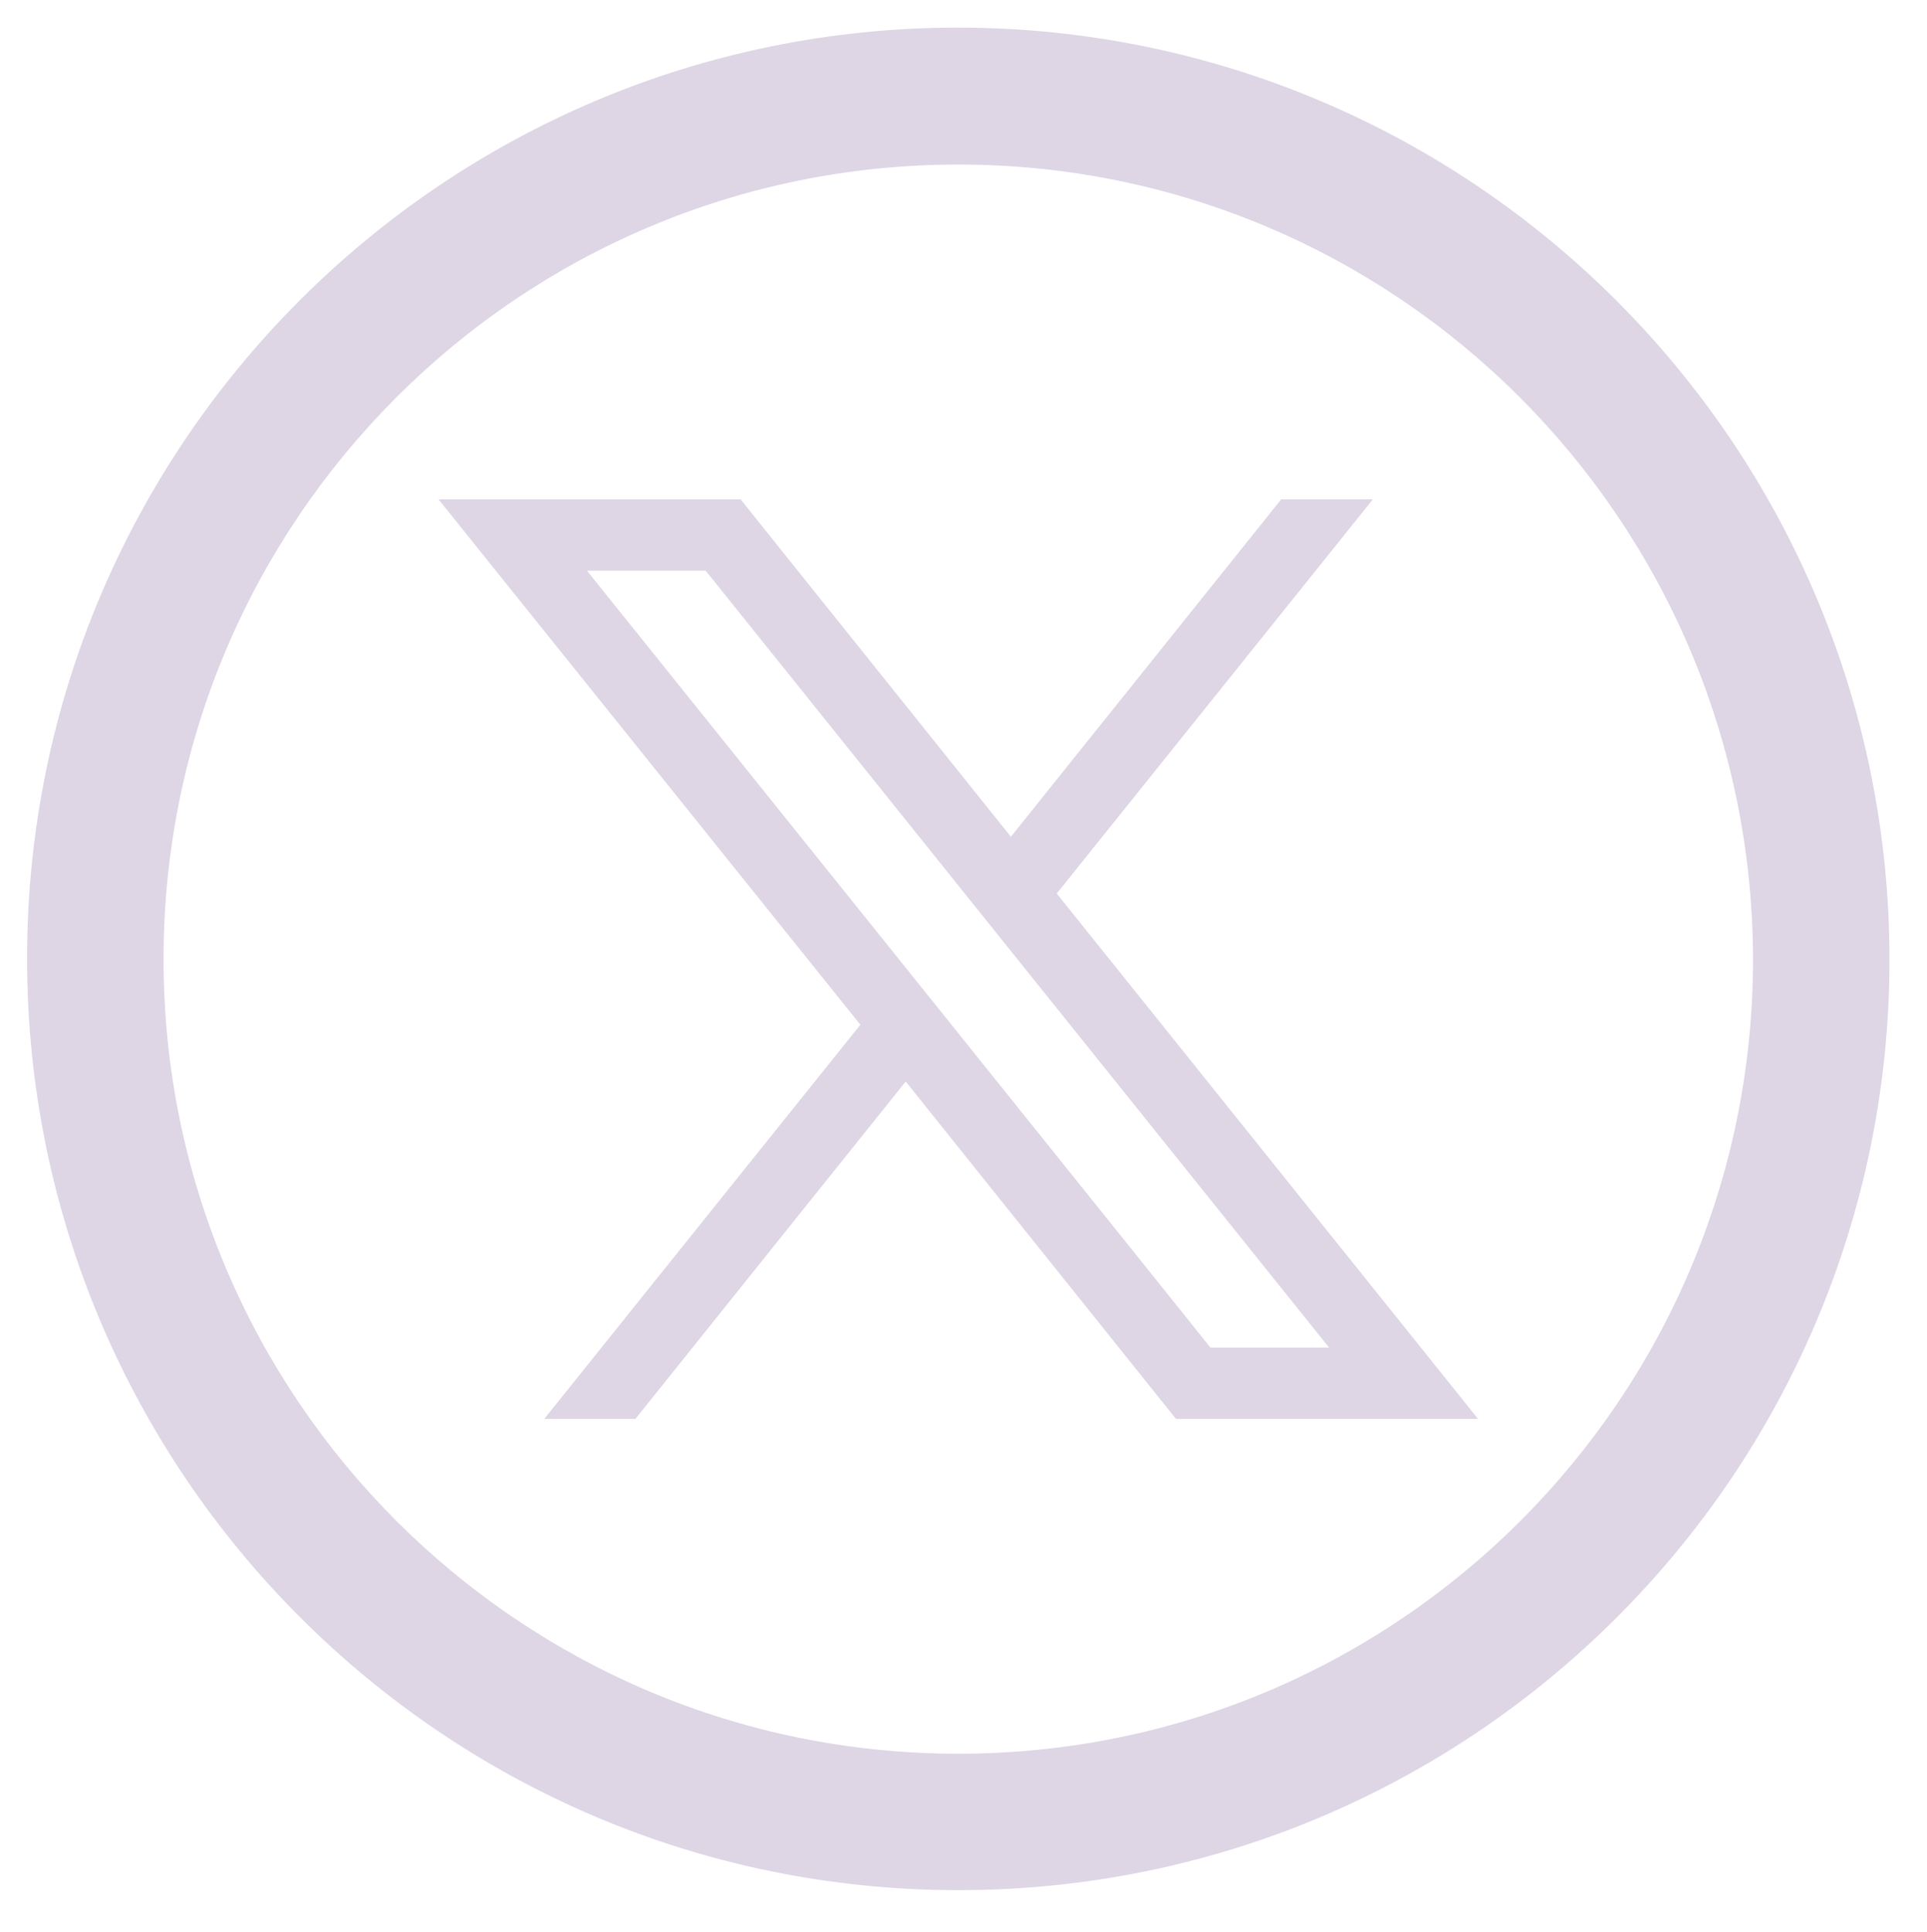
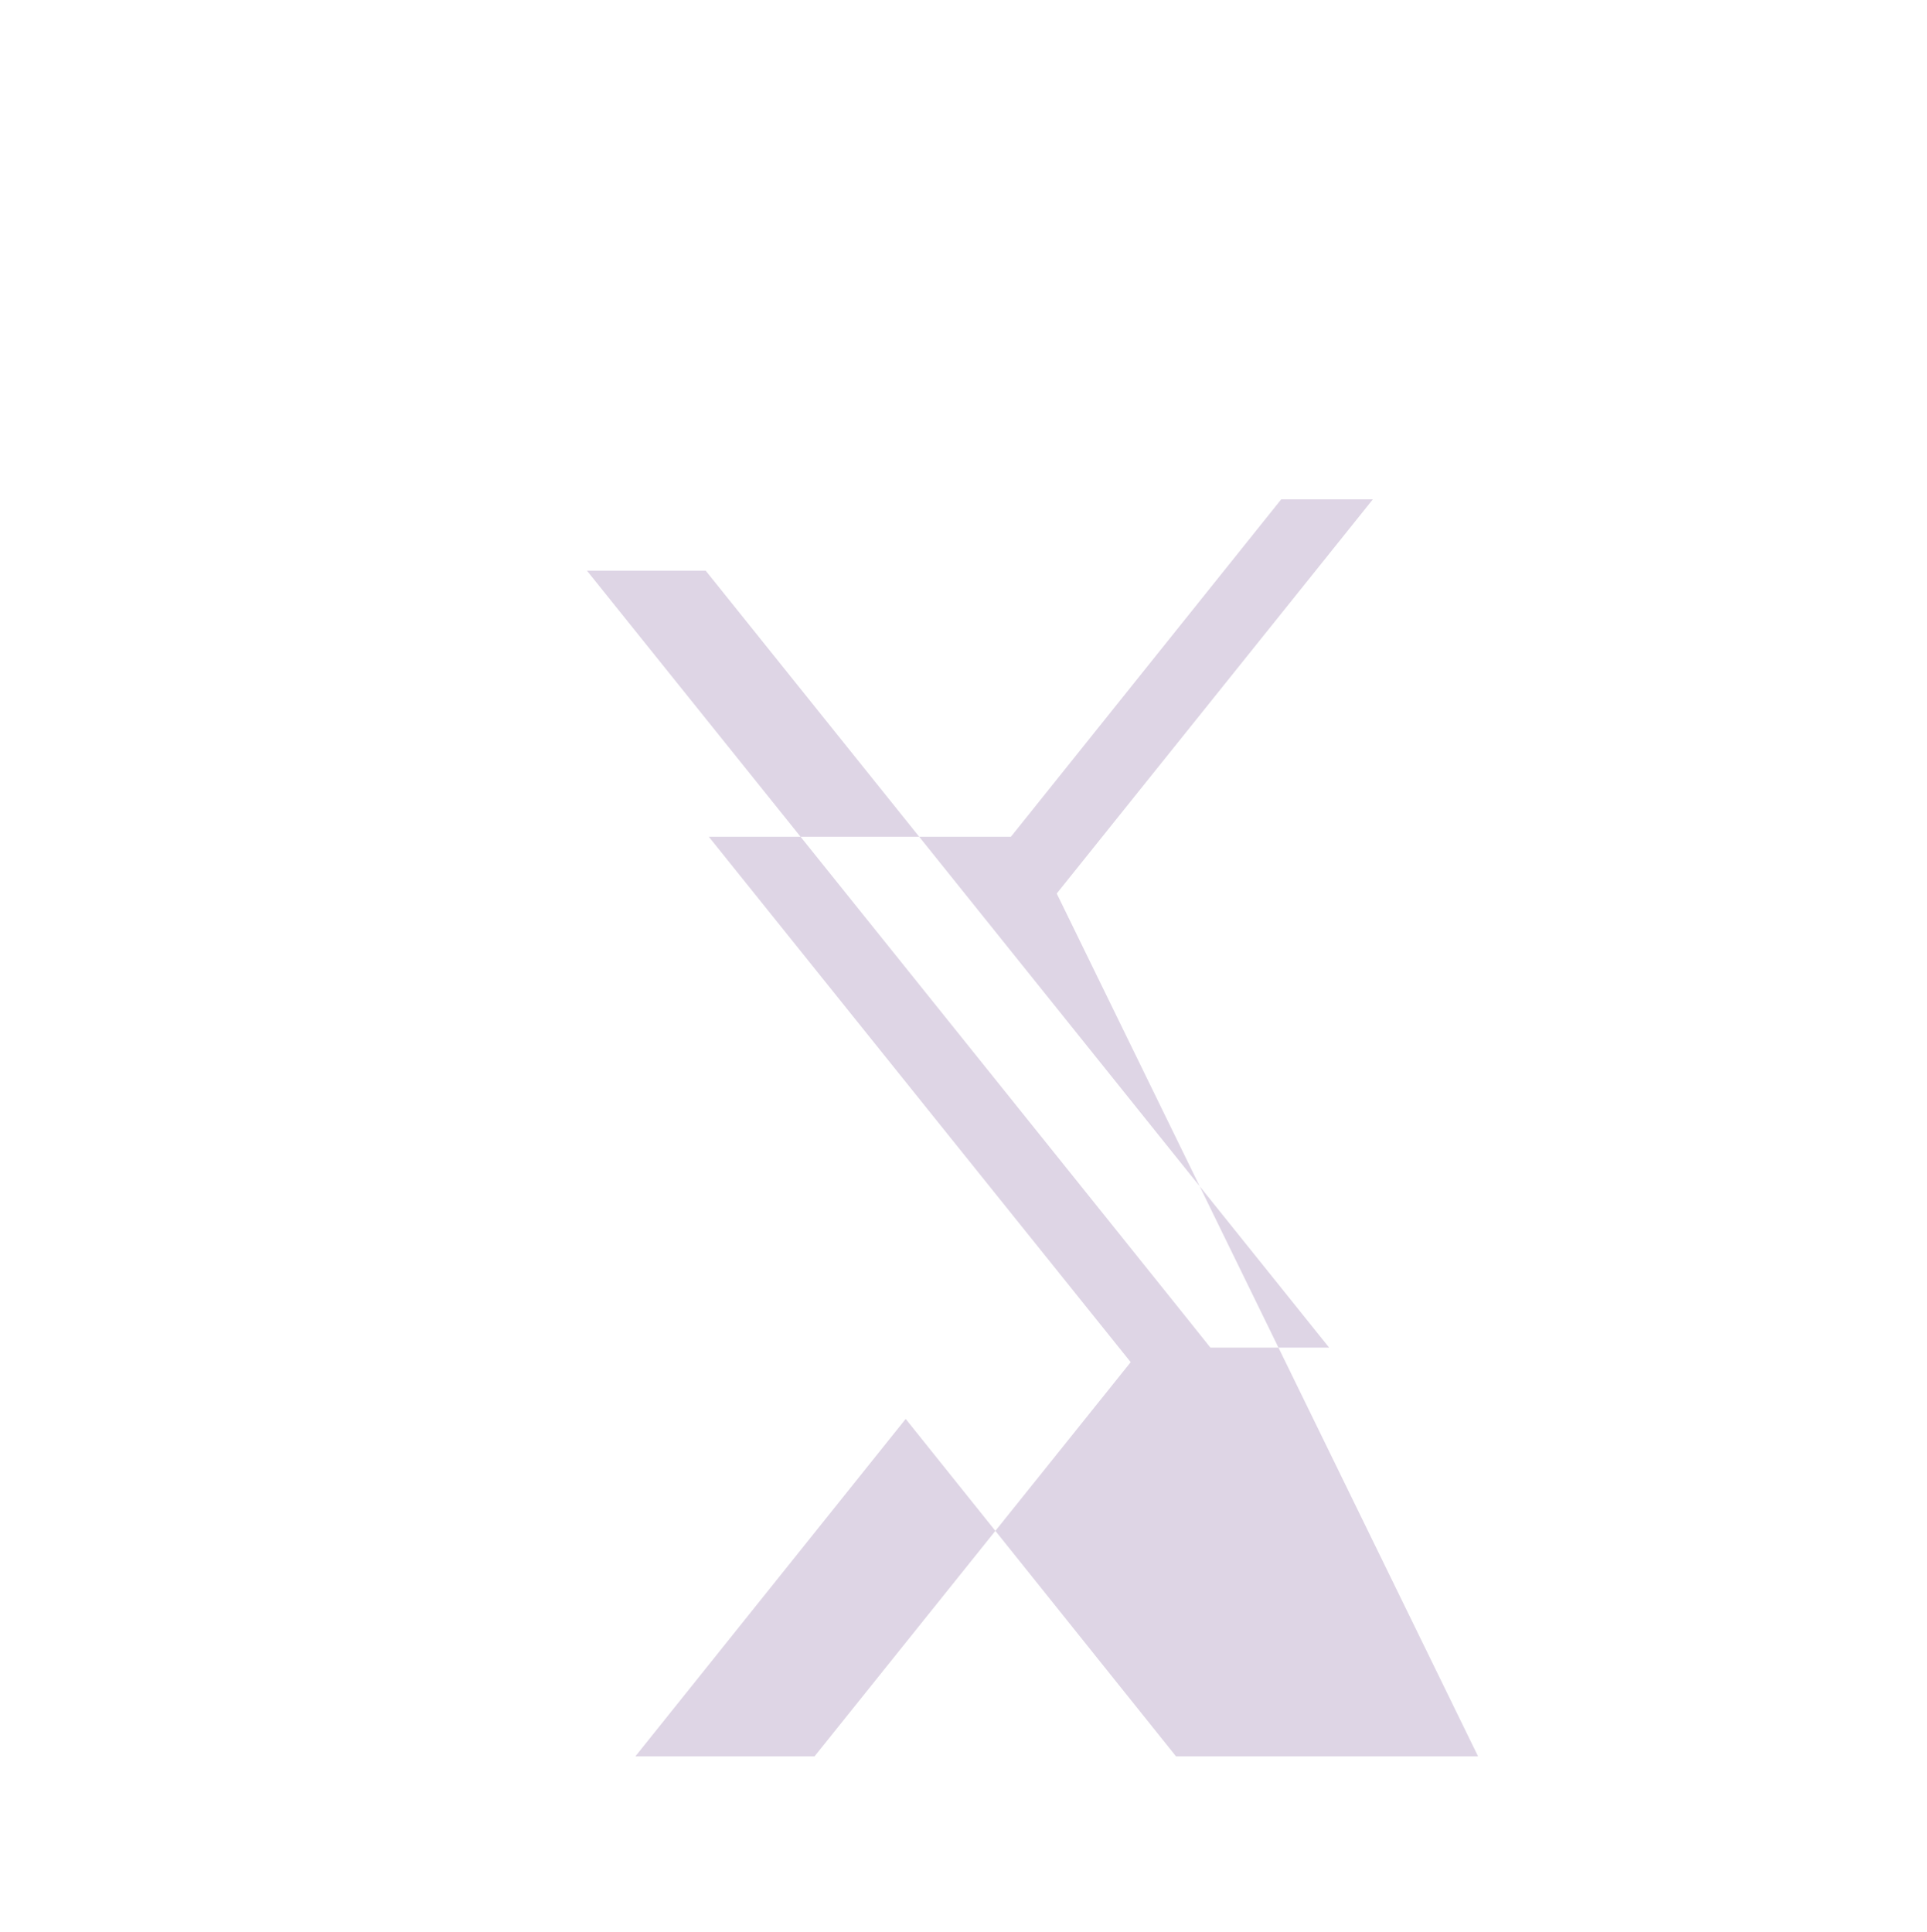
<svg xmlns="http://www.w3.org/2000/svg" version="1.1" id="Capa_1" x="0px" y="0px" viewBox="-32 266 370 371" enable-background="new -32 266 370 371" xml:space="preserve">
  <g>
-     <path id="Trazado_29" fill="#DED5E5" d="M152,271.3c-98.8,0-178.8,80.1-178.8,178.8S53.3,629,152,629   c98.8,0,178.8-80.1,178.8-178.8l0,0C330.7,351.4,250.7,271.4,152,271.3 M304.6,450.2c0,84.3-68.3,152.6-152.6,152.6   S-0.6,534.4-0.6,450.2S67.7,297.6,152,297.6l0,0C236.2,297.6,304.4,365.9,304.6,450.2" />
-     <path id="Trazado_30" fill="#DED5E5" d="M170.9,437.6l60.7-75.7h-17.6l-51.9,64.8l-51.9-64.8h-58l81,100.9l-60.7,75.7H90l51.9-64.8   l51.9,64.8h58L170.9,437.6L170.9,437.6z M80.7,375.6h22.8l119.7,149.2h-22.8C200.4,524.7,80.7,375.6,80.7,375.6z" />
+     <path id="Trazado_30" fill="#DED5E5" d="M170.9,437.6l60.7-75.7h-17.6l-51.9,64.8h-58l81,100.9l-60.7,75.7H90l51.9-64.8   l51.9,64.8h58L170.9,437.6L170.9,437.6z M80.7,375.6h22.8l119.7,149.2h-22.8C200.4,524.7,80.7,375.6,80.7,375.6z" />
  </g>
</svg>